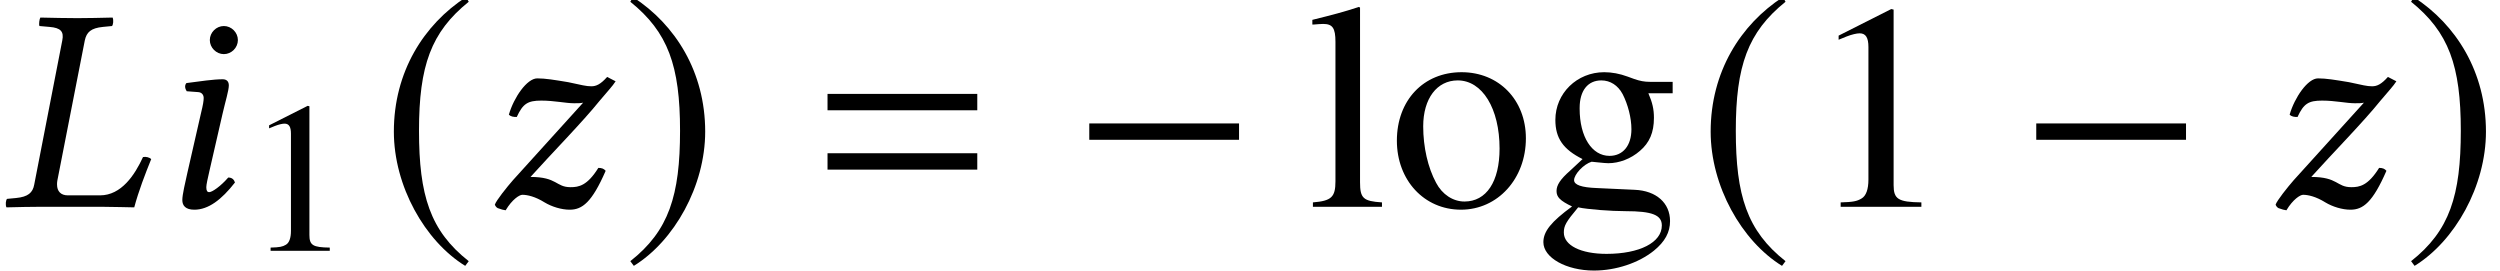
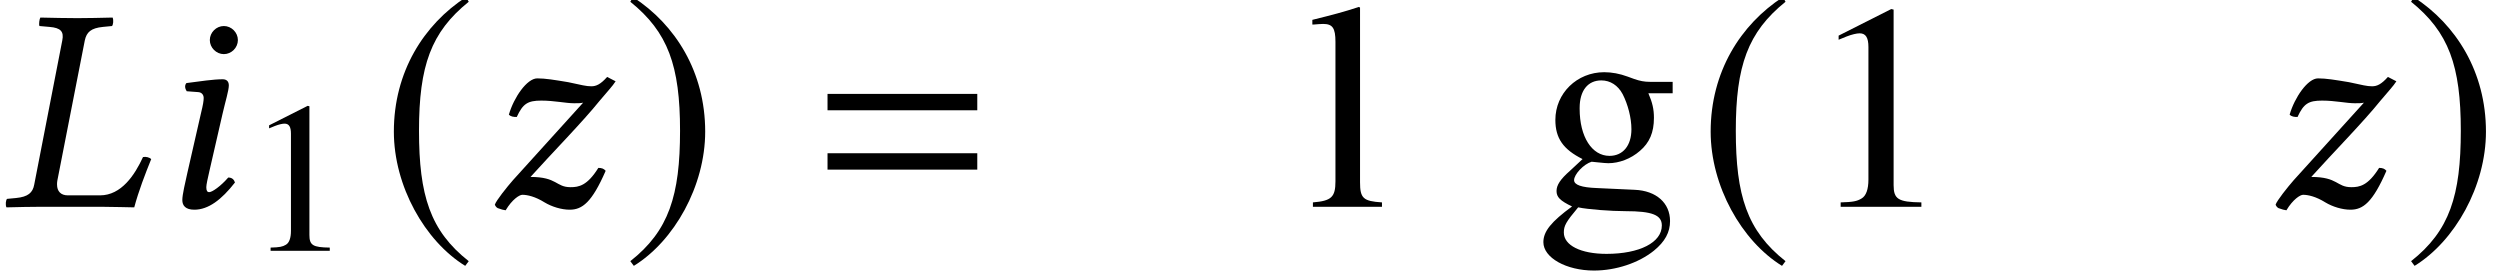
<svg xmlns="http://www.w3.org/2000/svg" xmlns:xlink="http://www.w3.org/1999/xlink" version="1.1" width="101.813pt" height="11.017pt" viewBox="142.969 -11.027 101.813 11.017">
  <defs>
    <use id="g16-49" xlink:href="#g13-49" transform="scale(1.364)" />
    <use id="g16-103" xlink:href="#g13-103" transform="scale(1.364)" />
    <use id="g16-108" xlink:href="#g13-108" transform="scale(1.364)" />
    <use id="g16-111" xlink:href="#g13-111" transform="scale(1.364)" />
    <path id="g3-61" d="M6.575-3.93V-4.597H.476V-3.93H6.575ZM6.575-1.513V-2.18H.476V-1.513H6.575Z" />
-     <path id="g5-0" d="M6.837-2.728V-3.394H.738V-2.728H6.837Z" />
    <path id="g5-185" d="M3.514-8.54C1.787-7.42 .572-5.491 .572-3.061C.572-.846 1.834 1.394 3.478 2.406L3.621 2.215C2.049 .977 1.596-.465 1.596-3.097C1.596-5.741 2.084-7.111 3.621-8.349L3.514-8.54Z" />
    <path id="g5-186" d="M.453-8.54L.345-8.349C1.882-7.111 2.37-5.741 2.37-3.097C2.37-.465 1.918 .977 .345 2.215L.488 2.406C2.132 1.394 3.394-.846 3.394-3.061C3.394-5.491 2.18-7.42 .453-8.54Z" />
    <path id="g13-49" d="M3.441 0V-.131C2.751-.14 2.612-.227 2.612-.646V-5.887L2.542-5.904L.97-5.11V-4.987C1.074-5.031 1.17-5.066 1.205-5.083C1.363-5.145 1.511-5.179 1.598-5.179C1.782-5.179 1.86-5.048 1.86-4.769V-.812C1.86-.524 1.791-.323 1.651-.245C1.52-.166 1.397-.14 1.031-.131V0H3.441Z" />
    <path id="g13-103" d="M4.105-3.389V-3.73H3.433C3.258-3.73 3.127-3.756 2.952-3.817L2.76-3.887C2.524-3.974 2.288-4.018 2.061-4.018C1.249-4.018 .603-3.389 .603-2.594C.603-2.044 .839-1.712 1.415-1.424L1.039-1.074C.751-.821 .638-.646 .638-.472C.638-.288 .742-.183 1.101-.009C.48 .445 .245 .734 .245 1.057C.245 1.52 .926 1.904 1.756 1.904C2.411 1.904 3.092 1.677 3.546 1.31C3.878 1.039 4.027 .76 4.027 .428C4.027-.114 3.616-.48 2.97-.507L1.843-.559C1.38-.576 1.162-.655 1.162-.795C1.162-.97 1.45-1.275 1.686-1.345C1.764-1.336 1.825-1.328 1.852-1.328C2.018-1.31 2.131-1.301 2.184-1.301C2.507-1.301 2.856-1.432 3.127-1.668C3.415-1.913 3.546-2.219 3.546-2.655C3.546-2.909 3.502-3.109 3.38-3.389H4.105ZM3.782 .559C3.782 1.066 3.118 1.406 2.131 1.406C1.363 1.406 .856 1.153 .856 .769C.856 .568 .917 .454 1.284 .017C1.572 .079 2.271 .131 2.699 .131C3.494 .131 3.782 .245 3.782 .559ZM2.874-2.315C2.874-1.825 2.62-1.52 2.219-1.52C1.694-1.52 1.328-2.088 1.328-2.926V-2.952C1.328-3.468 1.572-3.773 1.974-3.773C2.245-3.773 2.472-3.625 2.612-3.363C2.769-3.057 2.874-2.655 2.874-2.315Z" />
    <path id="g13-108" d="M2.245 0V-.131C1.686-.166 1.59-.253 1.59-.734V-5.948L1.555-5.966C1.101-5.817 .769-5.73 .166-5.581V-5.442H.218C.314-5.45 .419-5.459 .489-5.459C.769-5.459 .856-5.337 .856-4.926V-.76C.856-.288 .734-.175 .183-.131V0H2.245Z" />
-     <path id="g13-111" d="M4.105-2.044C4.105-3.188 3.302-4.018 2.184-4.018C1.048-4.018 .253-3.179 .253-1.974C.253-.795 1.066 .087 2.166 .087S4.105-.839 4.105-2.044ZM3.319-1.738C3.319-.751 2.926-.157 2.271-.157C1.93-.157 1.607-.367 1.424-.716C1.179-1.17 1.039-1.782 1.039-2.402C1.039-3.232 1.45-3.773 2.07-3.773C2.804-3.773 3.319-2.935 3.319-1.738Z" />
-     <path id="g8-33" d="M1.394-.905C1.334-.572 1.143-.405 .655-.357L.286-.322C.238-.274 .214-.083 .262 .024C.798 .012 1.227 0 1.691 0H4.109C4.419 0 5.467 .024 5.467 .024C5.646-.643 5.908-1.322 6.158-1.941C6.086-2.013 5.943-2.049 5.824-2.025C5.491-1.298 4.943-.465 4.073-.465H2.763C2.477-.465 2.323-.631 2.323-.905C2.323-.953 2.323-1 2.334-1.06L3.454-6.777C3.526-7.111 3.704-7.277 4.192-7.325L4.562-7.361C4.609-7.408 4.633-7.599 4.586-7.706C4.05-7.694 3.621-7.682 3.156-7.682C2.704-7.682 2.168-7.694 1.644-7.706C1.608-7.658 1.572-7.42 1.608-7.361L2.013-7.325C2.477-7.289 2.608-7.134 2.537-6.777L1.394-.905Z" />
+     <path id="g8-33" d="M1.394-.905C1.334-.572 1.143-.405 .655-.357L.286-.322C.238-.274 .214-.083 .262 .024C.798 .012 1.227 0 1.691 0H4.109C4.419 0 5.467 .024 5.467 .024C5.646-.643 5.908-1.322 6.158-1.941C6.086-2.013 5.943-2.049 5.824-2.025C5.491-1.298 4.943-.465 4.073-.465H2.763C2.477-.465 2.323-.631 2.323-.905C2.323-.953 2.323-1 2.334-1.06L3.454-6.777C3.526-7.111 3.704-7.277 4.192-7.325L4.562-7.361C4.609-7.408 4.633-7.599 4.586-7.706C4.05-7.694 3.621-7.682 3.156-7.682C2.704-7.682 2.168-7.694 1.644-7.706C1.608-7.658 1.572-7.42 1.608-7.361L2.013-7.325C2.477-7.289 2.608-7.134 2.537-6.777L1.394-.905" />
    <path id="g8-56" d="M2.394-6.789C2.394-6.479 2.656-6.217 2.966-6.217S3.537-6.479 3.537-6.789S3.275-7.361 2.966-7.361S2.394-7.099 2.394-6.789ZM2.918-3.811C3.025-4.276 3.168-4.74 3.168-4.943C3.168-5.11 3.073-5.193 2.918-5.193C2.537-5.193 2.001-5.11 1.441-5.038C1.358-4.943 1.382-4.812 1.453-4.705L1.93-4.669C2.072-4.657 2.144-4.55 2.144-4.431C2.144-4.324 2.12-4.157 2.037-3.823L1.477-1.37C1.394-.989 1.274-.5 1.274-.274S1.405 .119 1.763 .119C2.334 .119 2.87-.286 3.418-.989C3.383-1.096 3.311-1.191 3.144-1.191C2.835-.834 2.489-.596 2.37-.596C2.287-.596 2.251-.655 2.251-.798C2.251-.905 2.311-1.167 2.382-1.477L2.918-3.811Z" />
    <path id="g8-73" d="M5.217-5.288C4.943-4.979 4.764-4.907 4.574-4.907C4.359-4.907 4.192-4.955 3.633-5.074C3.061-5.169 2.704-5.229 2.37-5.229C1.953-5.229 1.417-4.455 1.215-3.752C1.298-3.668 1.405-3.657 1.536-3.657C1.787-4.204 1.989-4.324 2.537-4.324C3.073-4.324 3.526-4.216 3.871-4.216C4.038-4.216 4.133-4.216 4.24-4.24L1.382-1.084C1.143-.81 .691-.25 .643-.083C.679 0 .738 .06 .81 .071C.905 .107 .989 .131 1.084 .143C1.346-.298 1.644-.488 1.763-.488C1.965-.488 2.287-.417 2.668-.179C2.966 0 3.359 .119 3.692 .119C4.204 .119 4.597-.179 5.157-1.465C5.086-1.548 5.002-1.584 4.859-1.584C4.407-.858 4.061-.798 3.728-.798C3.121-.798 3.192-1.215 2.096-1.215C2.93-2.144 4.24-3.478 4.907-4.312C5.205-4.669 5.443-4.919 5.562-5.11L5.217-5.288Z" />
  </defs>
  <g id="page1">
    <use x="142.969" y="-2.606" xlink:href="#g8-33" />
    <use x="149.12" y="-2.606" xlink:href="#g8-56" />
    <use x="152.958" y="-.813" xlink:href="#g13-49" />
    <use x="158.437" y="-2.606" xlink:href="#g5-185" />
    <use x="162.478" y="-2.606" xlink:href="#g8-73" />
    <use x="168.294" y="-2.606" xlink:href="#g5-186" />
    <use x="176.194" y="-2.606" xlink:href="#g3-61" />
    <use x="186.592" y="-2.606" xlink:href="#g5-0" />
    <use x="196.188" y="-2.606" xlink:href="#g16-108" />
    <use x="199.512" y="-2.606" xlink:href="#g16-111" />
    <use x="205.489" y="-2.606" xlink:href="#g16-103" />
    <use x="212.064" y="-2.606" xlink:href="#g5-185" />
    <use x="216.524" y="-2.606" xlink:href="#g16-49" />
    <use x="225.158" y="-2.606" xlink:href="#g5-0" />
    <use x="235" y="-2.606" xlink:href="#g8-73" />
    <use x="240.816" y="-2.606" xlink:href="#g5-186" />
  </g>
</svg>